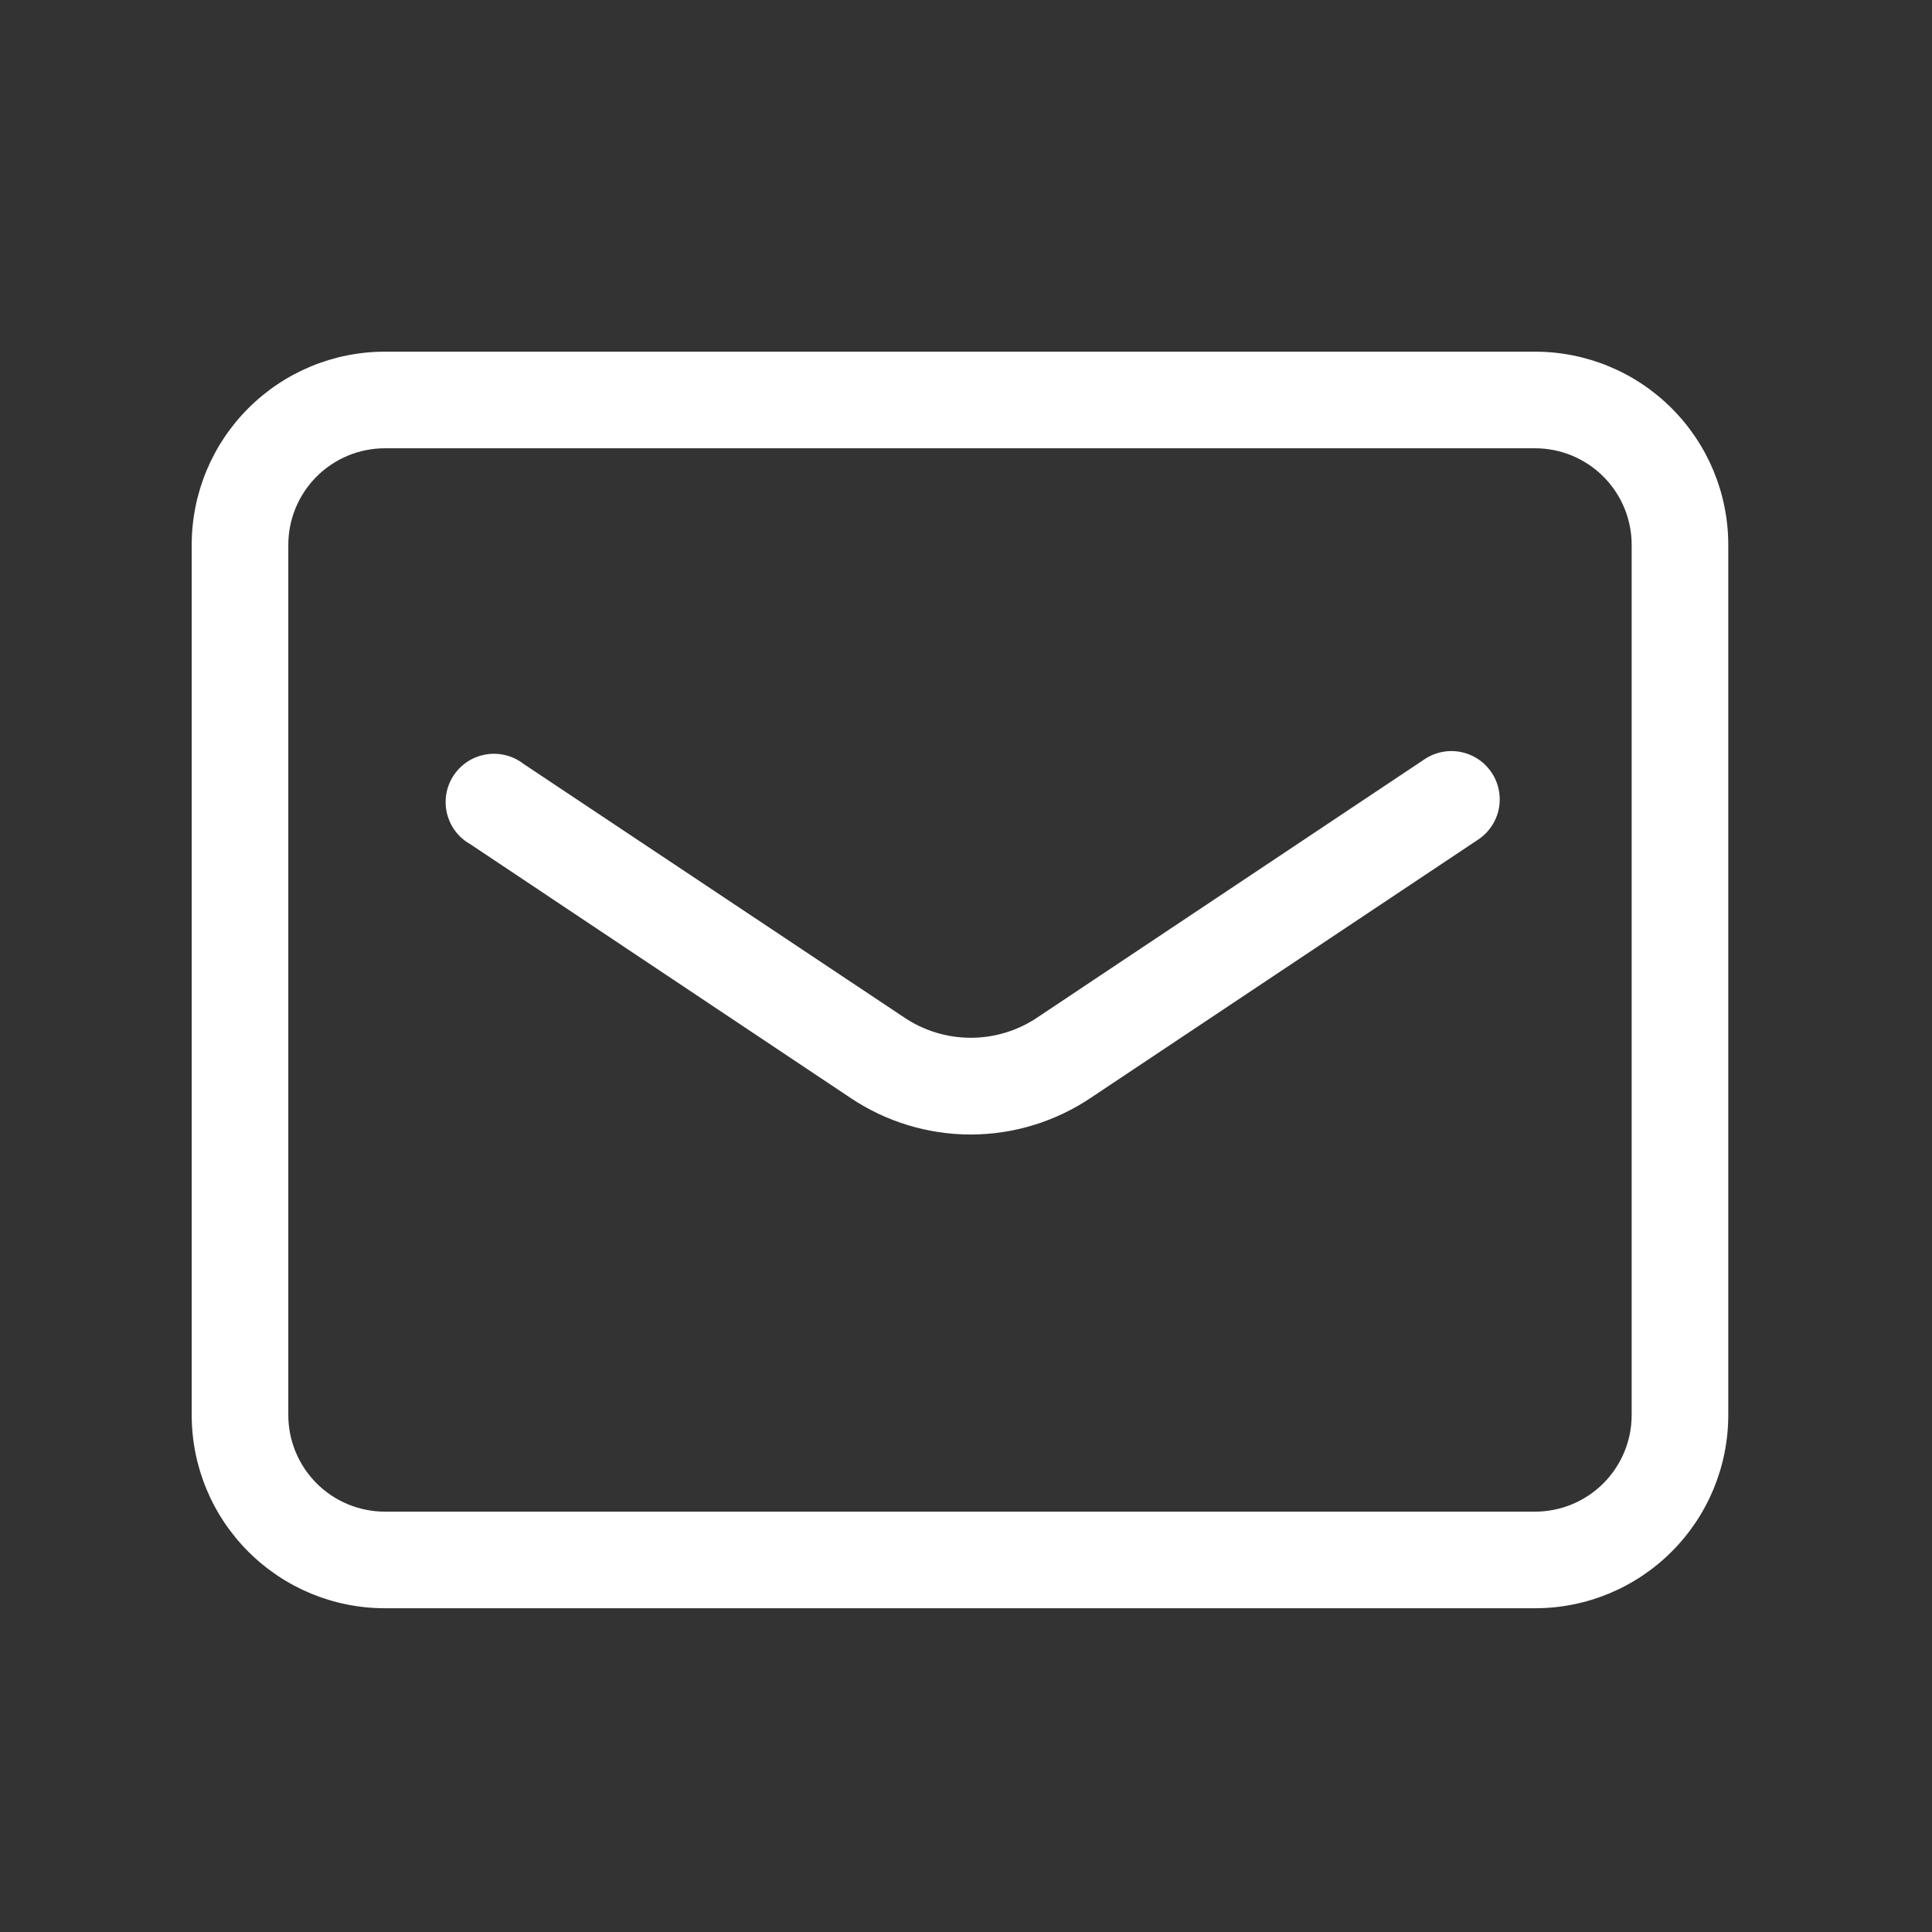
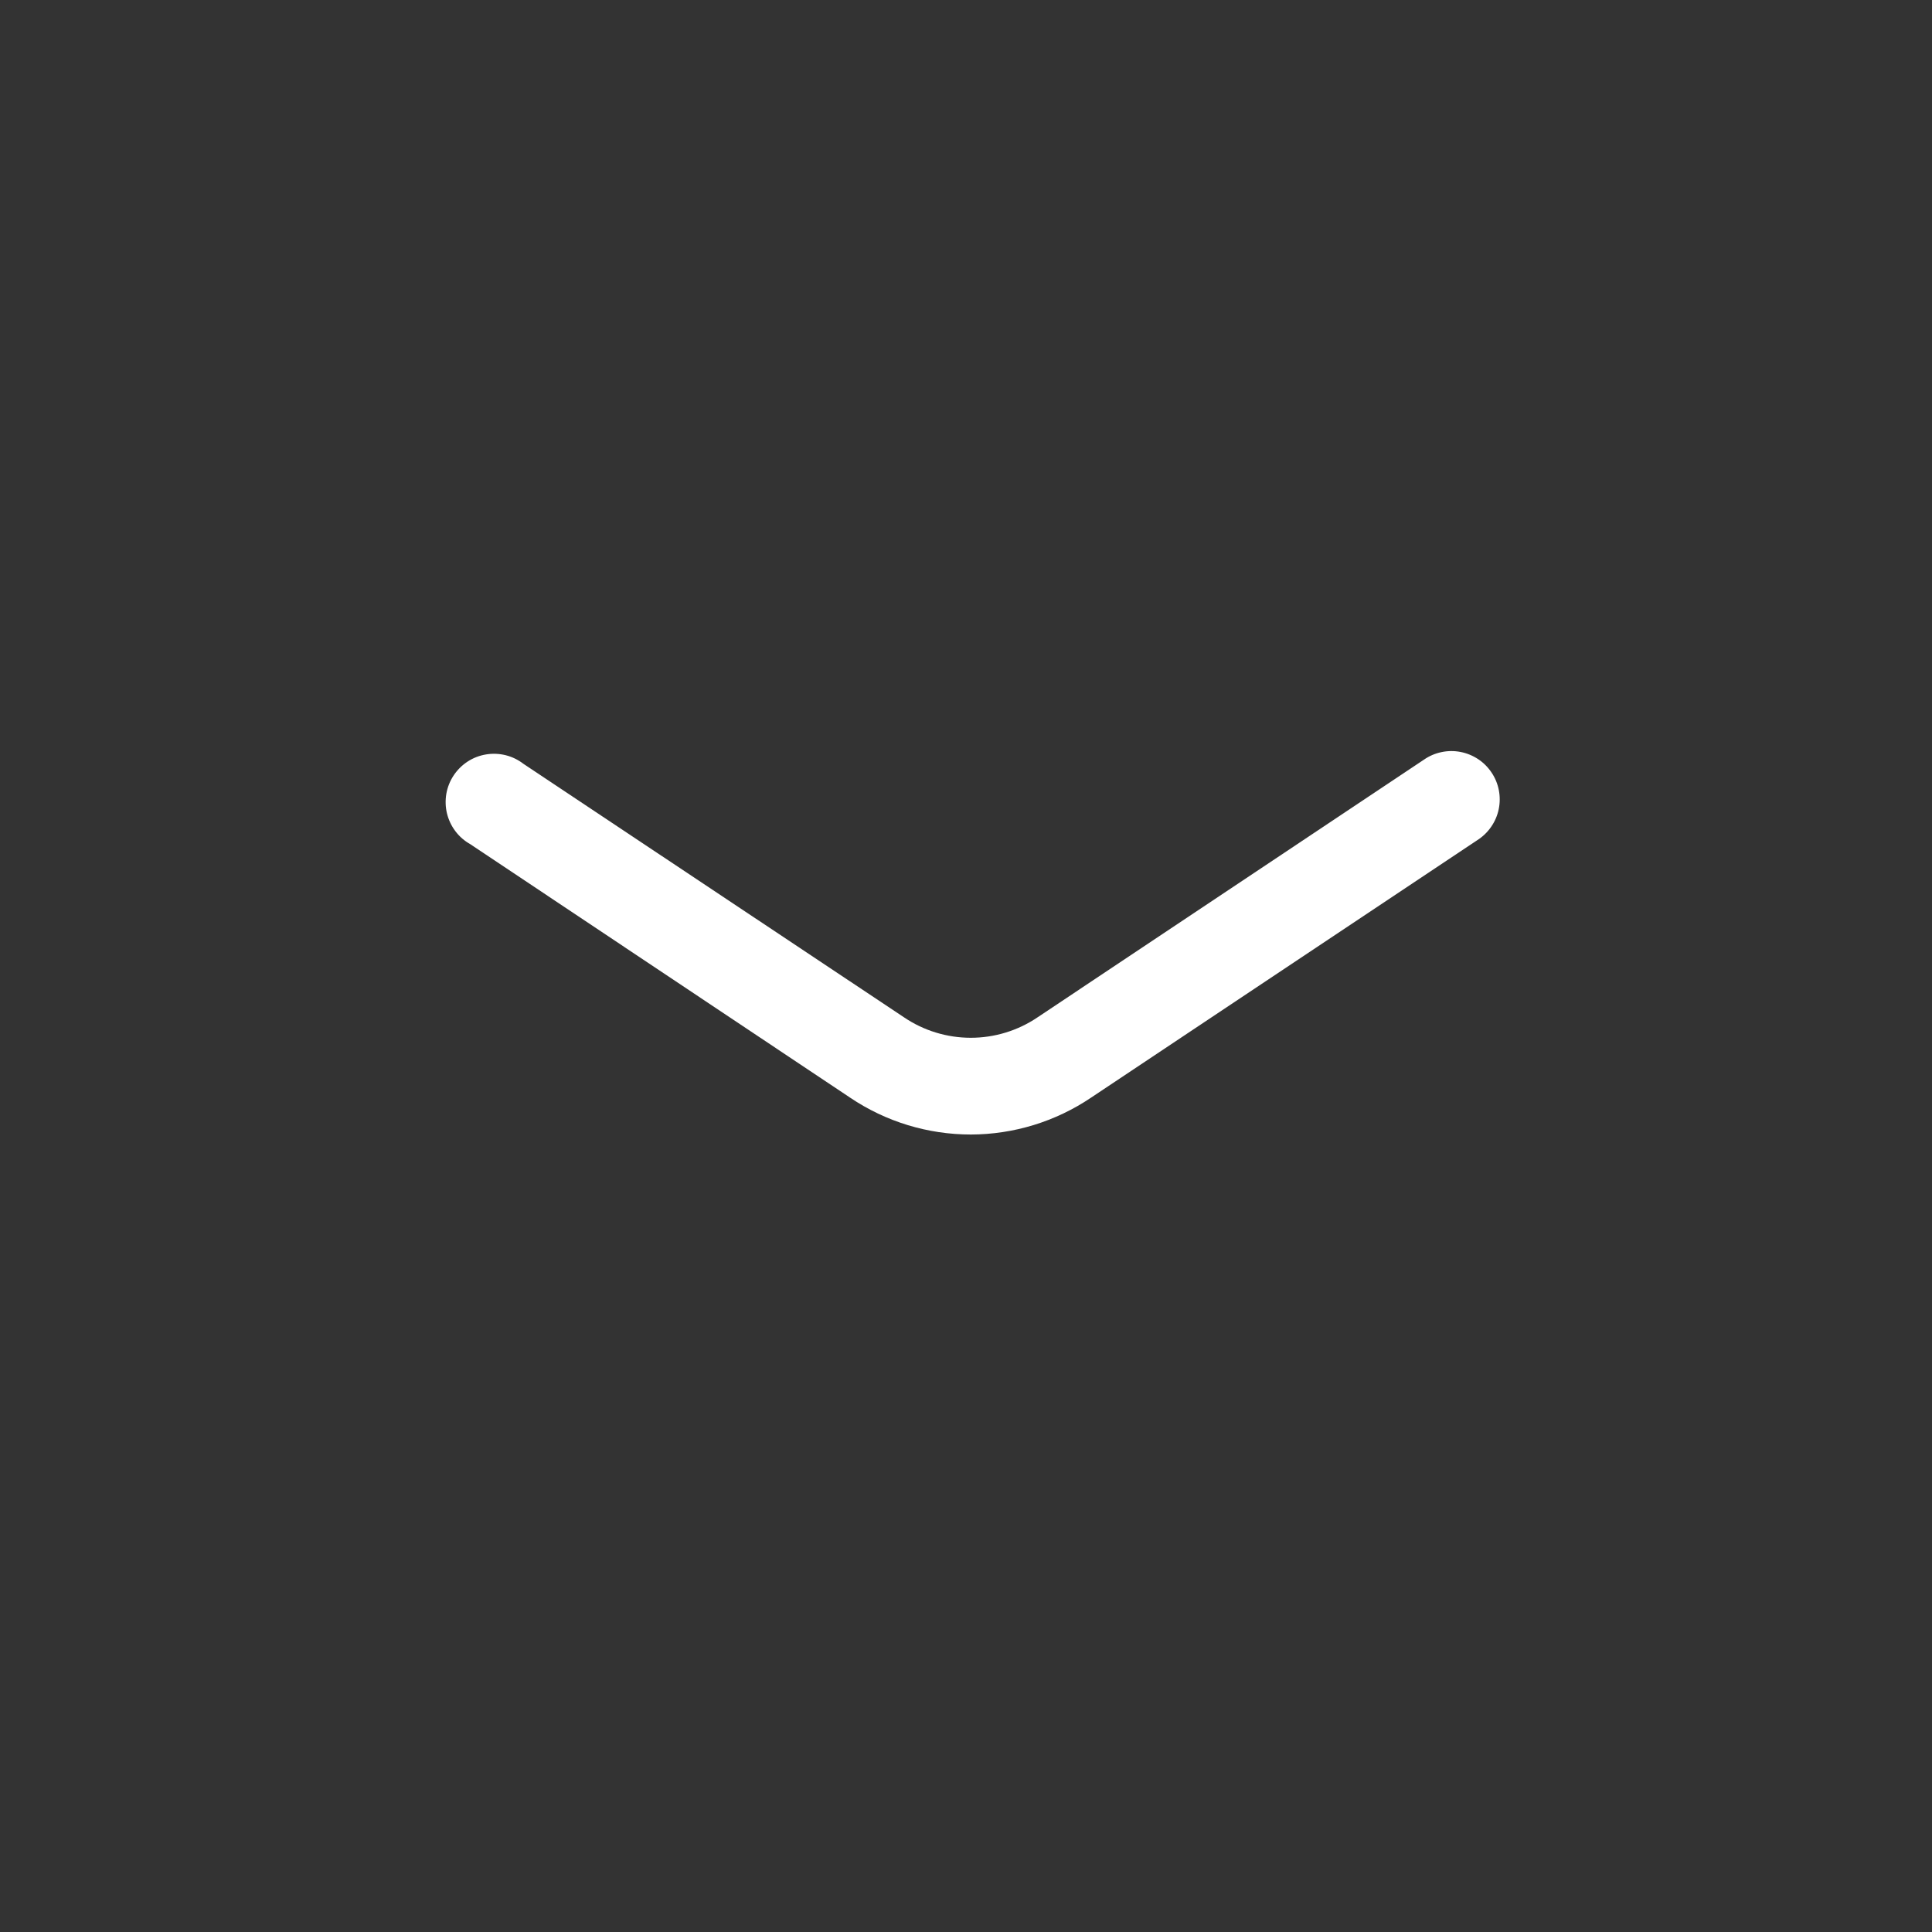
<svg xmlns="http://www.w3.org/2000/svg" width="40" height="40" viewBox="0 0 40 40" fill="none">
  <rect x="0" y="0" width="40" height="40" fill="#333333" stroke="none" />
-   <path d="M7.969 7.281H31.782C32.843 7.281 33.86 7.702 34.61 8.453C35.361 9.203 35.782 10.22 35.782 11.281V29.297C35.782 30.358 35.361 31.375 34.61 32.125C33.86 32.876 32.843 33.297 31.782 33.297H7.969C6.908 33.297 5.891 32.876 5.141 32.125C4.39 31.375 3.969 30.358 3.969 29.297V11.281C3.969 10.22 4.39 9.203 5.141 8.453C5.891 7.702 6.908 7.281 7.969 7.281ZM31.782 31.297C32.312 31.297 32.821 31.086 33.196 30.711C33.571 30.336 33.782 29.827 33.782 29.297V11.281C33.782 10.751 33.571 10.242 33.196 9.867C32.821 9.492 32.312 9.281 31.782 9.281H7.969C7.439 9.281 6.93 9.492 6.555 9.867C6.18 10.242 5.969 10.751 5.969 11.281V29.297C5.969 29.827 6.18 30.336 6.555 30.711C6.93 31.086 7.439 31.297 7.969 31.297H31.782Z" fill="white" />
  <path d="M20.101 23.489C19.21 23.489 18.34 23.224 17.601 22.726L9.737 17.478C9.617 17.411 9.512 17.32 9.429 17.21C9.346 17.1 9.287 16.975 9.254 16.841C9.222 16.708 9.218 16.569 9.241 16.434C9.265 16.298 9.316 16.169 9.392 16.055C9.468 15.94 9.567 15.842 9.682 15.767C9.797 15.692 9.927 15.642 10.062 15.62C10.198 15.597 10.336 15.603 10.47 15.636C10.603 15.669 10.728 15.73 10.837 15.814L18.717 21.063C19.125 21.339 19.607 21.486 20.099 21.486C20.591 21.486 21.073 21.339 21.481 21.063L29.481 15.728C29.59 15.652 29.713 15.599 29.843 15.572C29.973 15.544 30.107 15.543 30.238 15.568C30.368 15.593 30.492 15.644 30.603 15.717C30.714 15.79 30.808 15.885 30.882 15.996C30.956 16.106 31.007 16.23 31.032 16.361C31.057 16.491 31.056 16.625 31.029 16.755C31.002 16.885 30.949 17.008 30.873 17.118C30.798 17.227 30.702 17.32 30.59 17.392L22.59 22.725C21.855 23.221 20.988 23.487 20.101 23.489Z" fill="white" />
</svg>